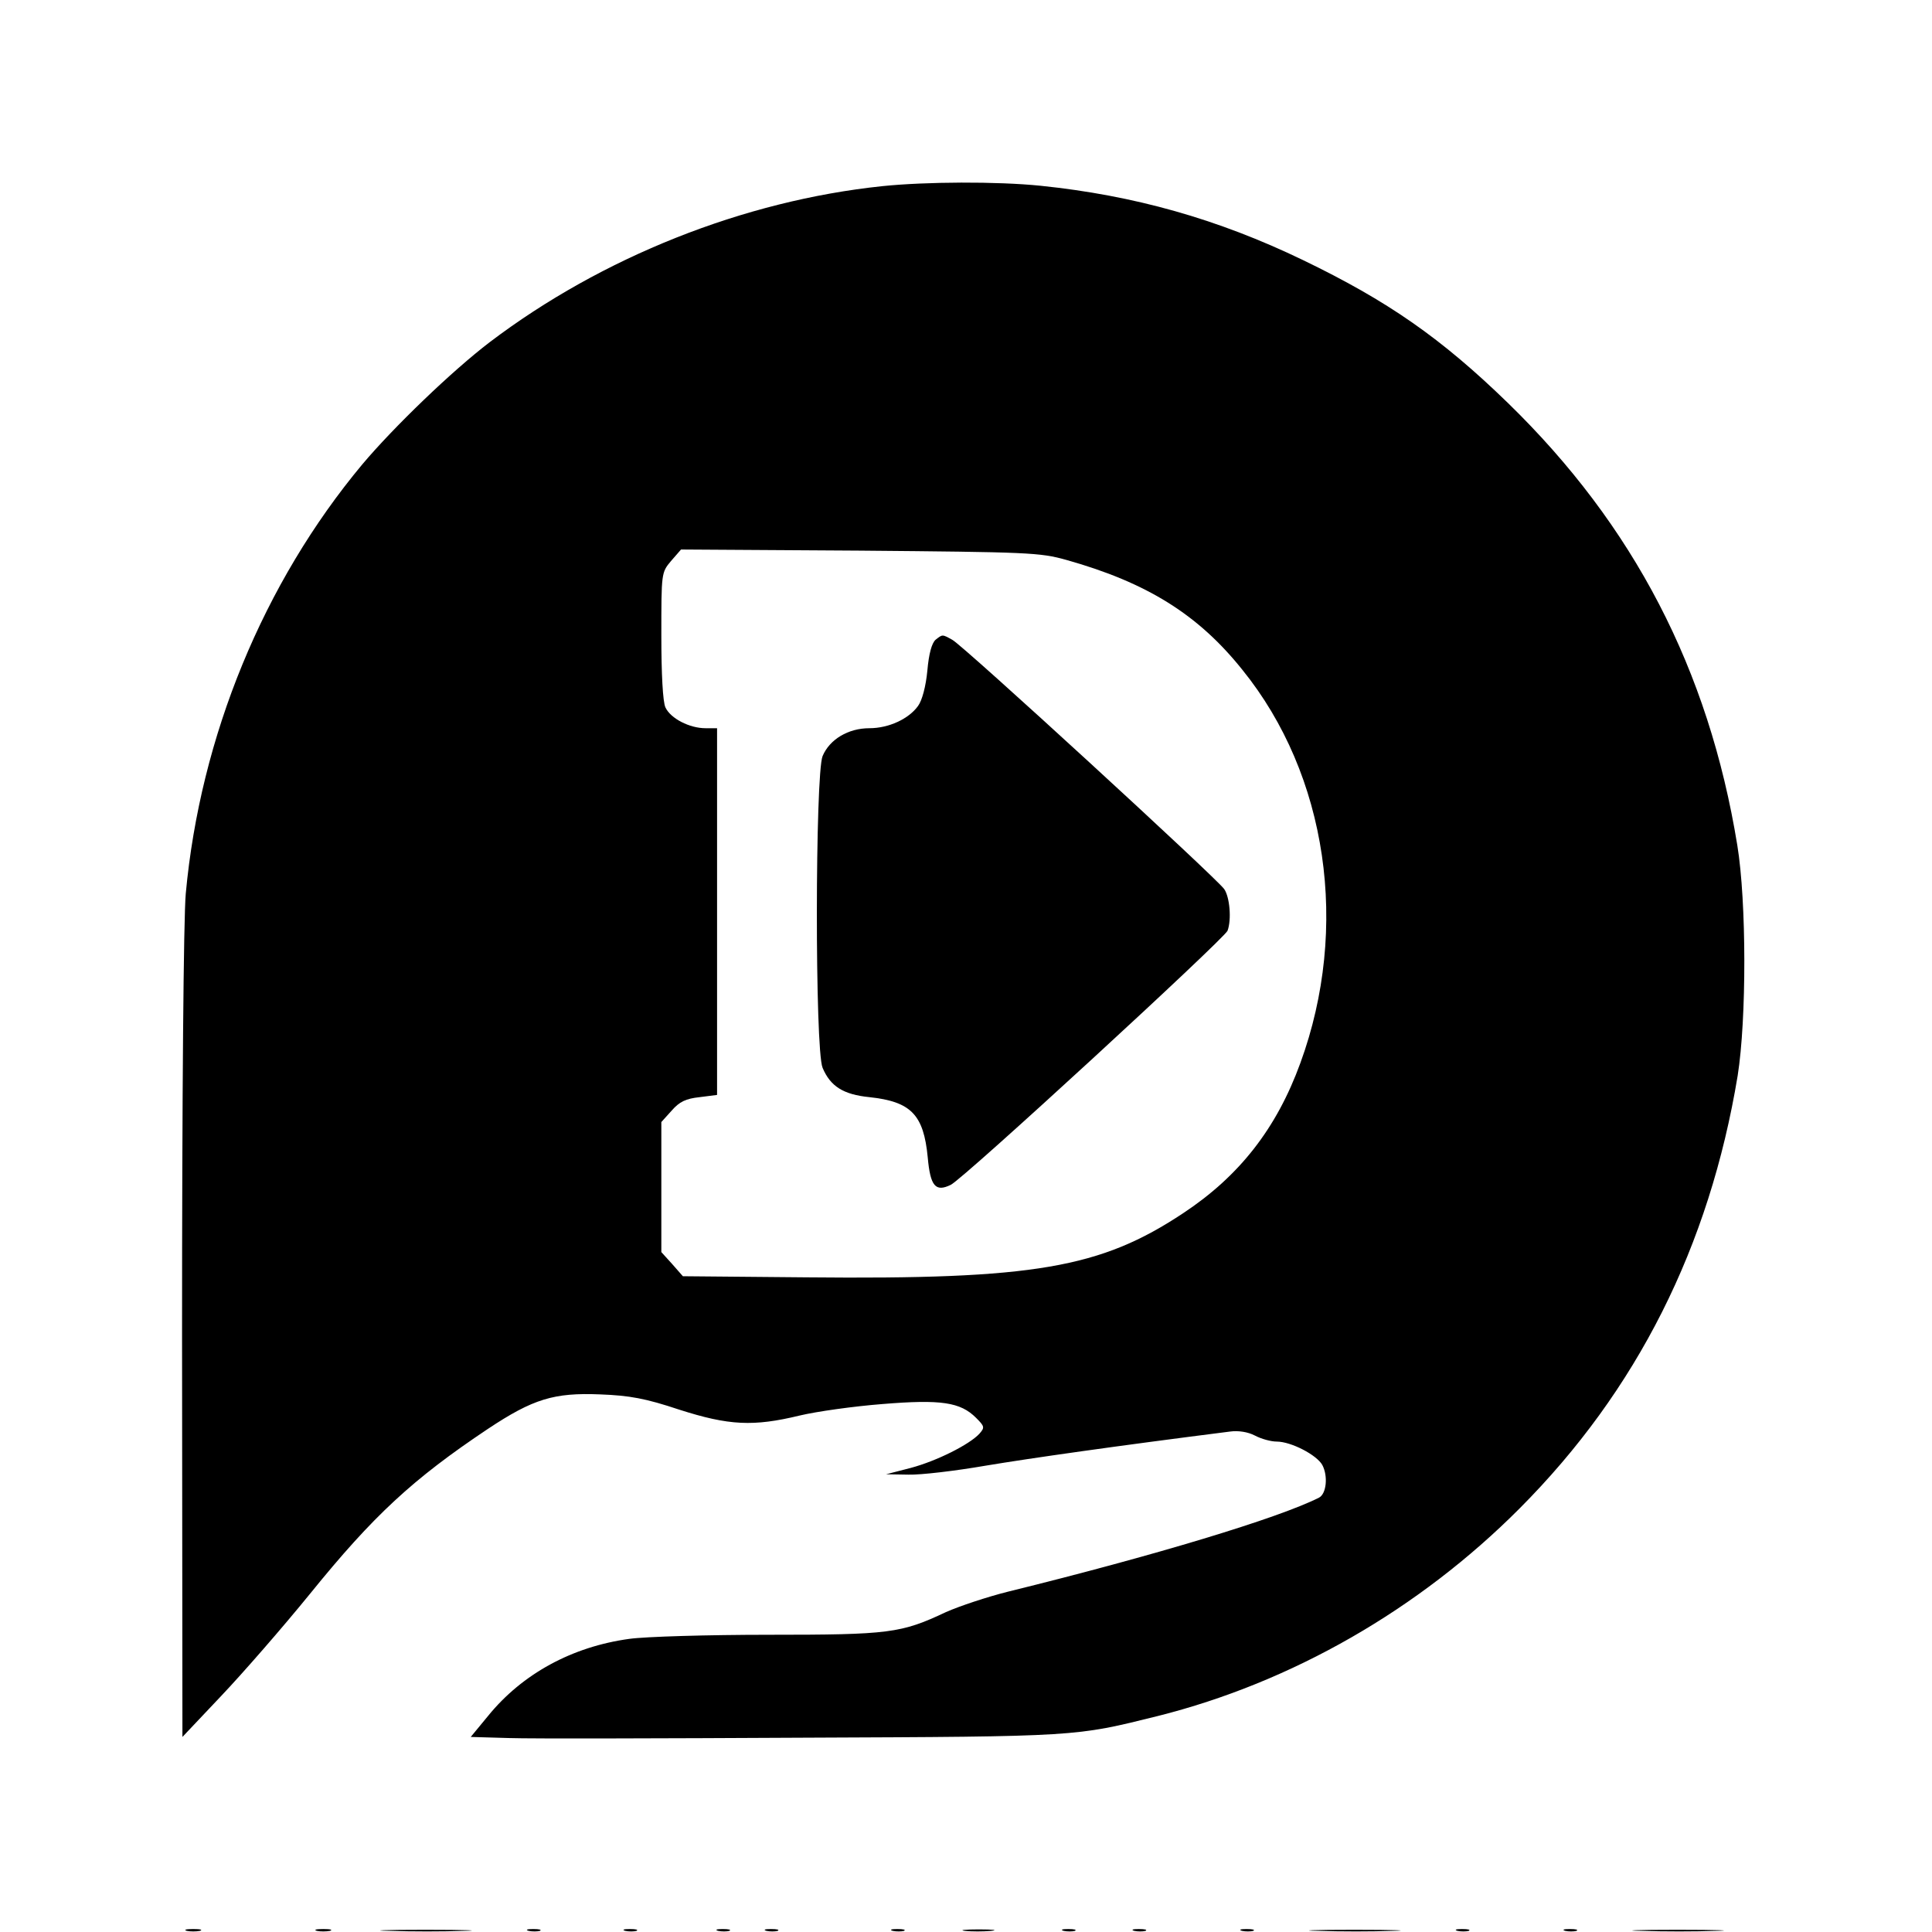
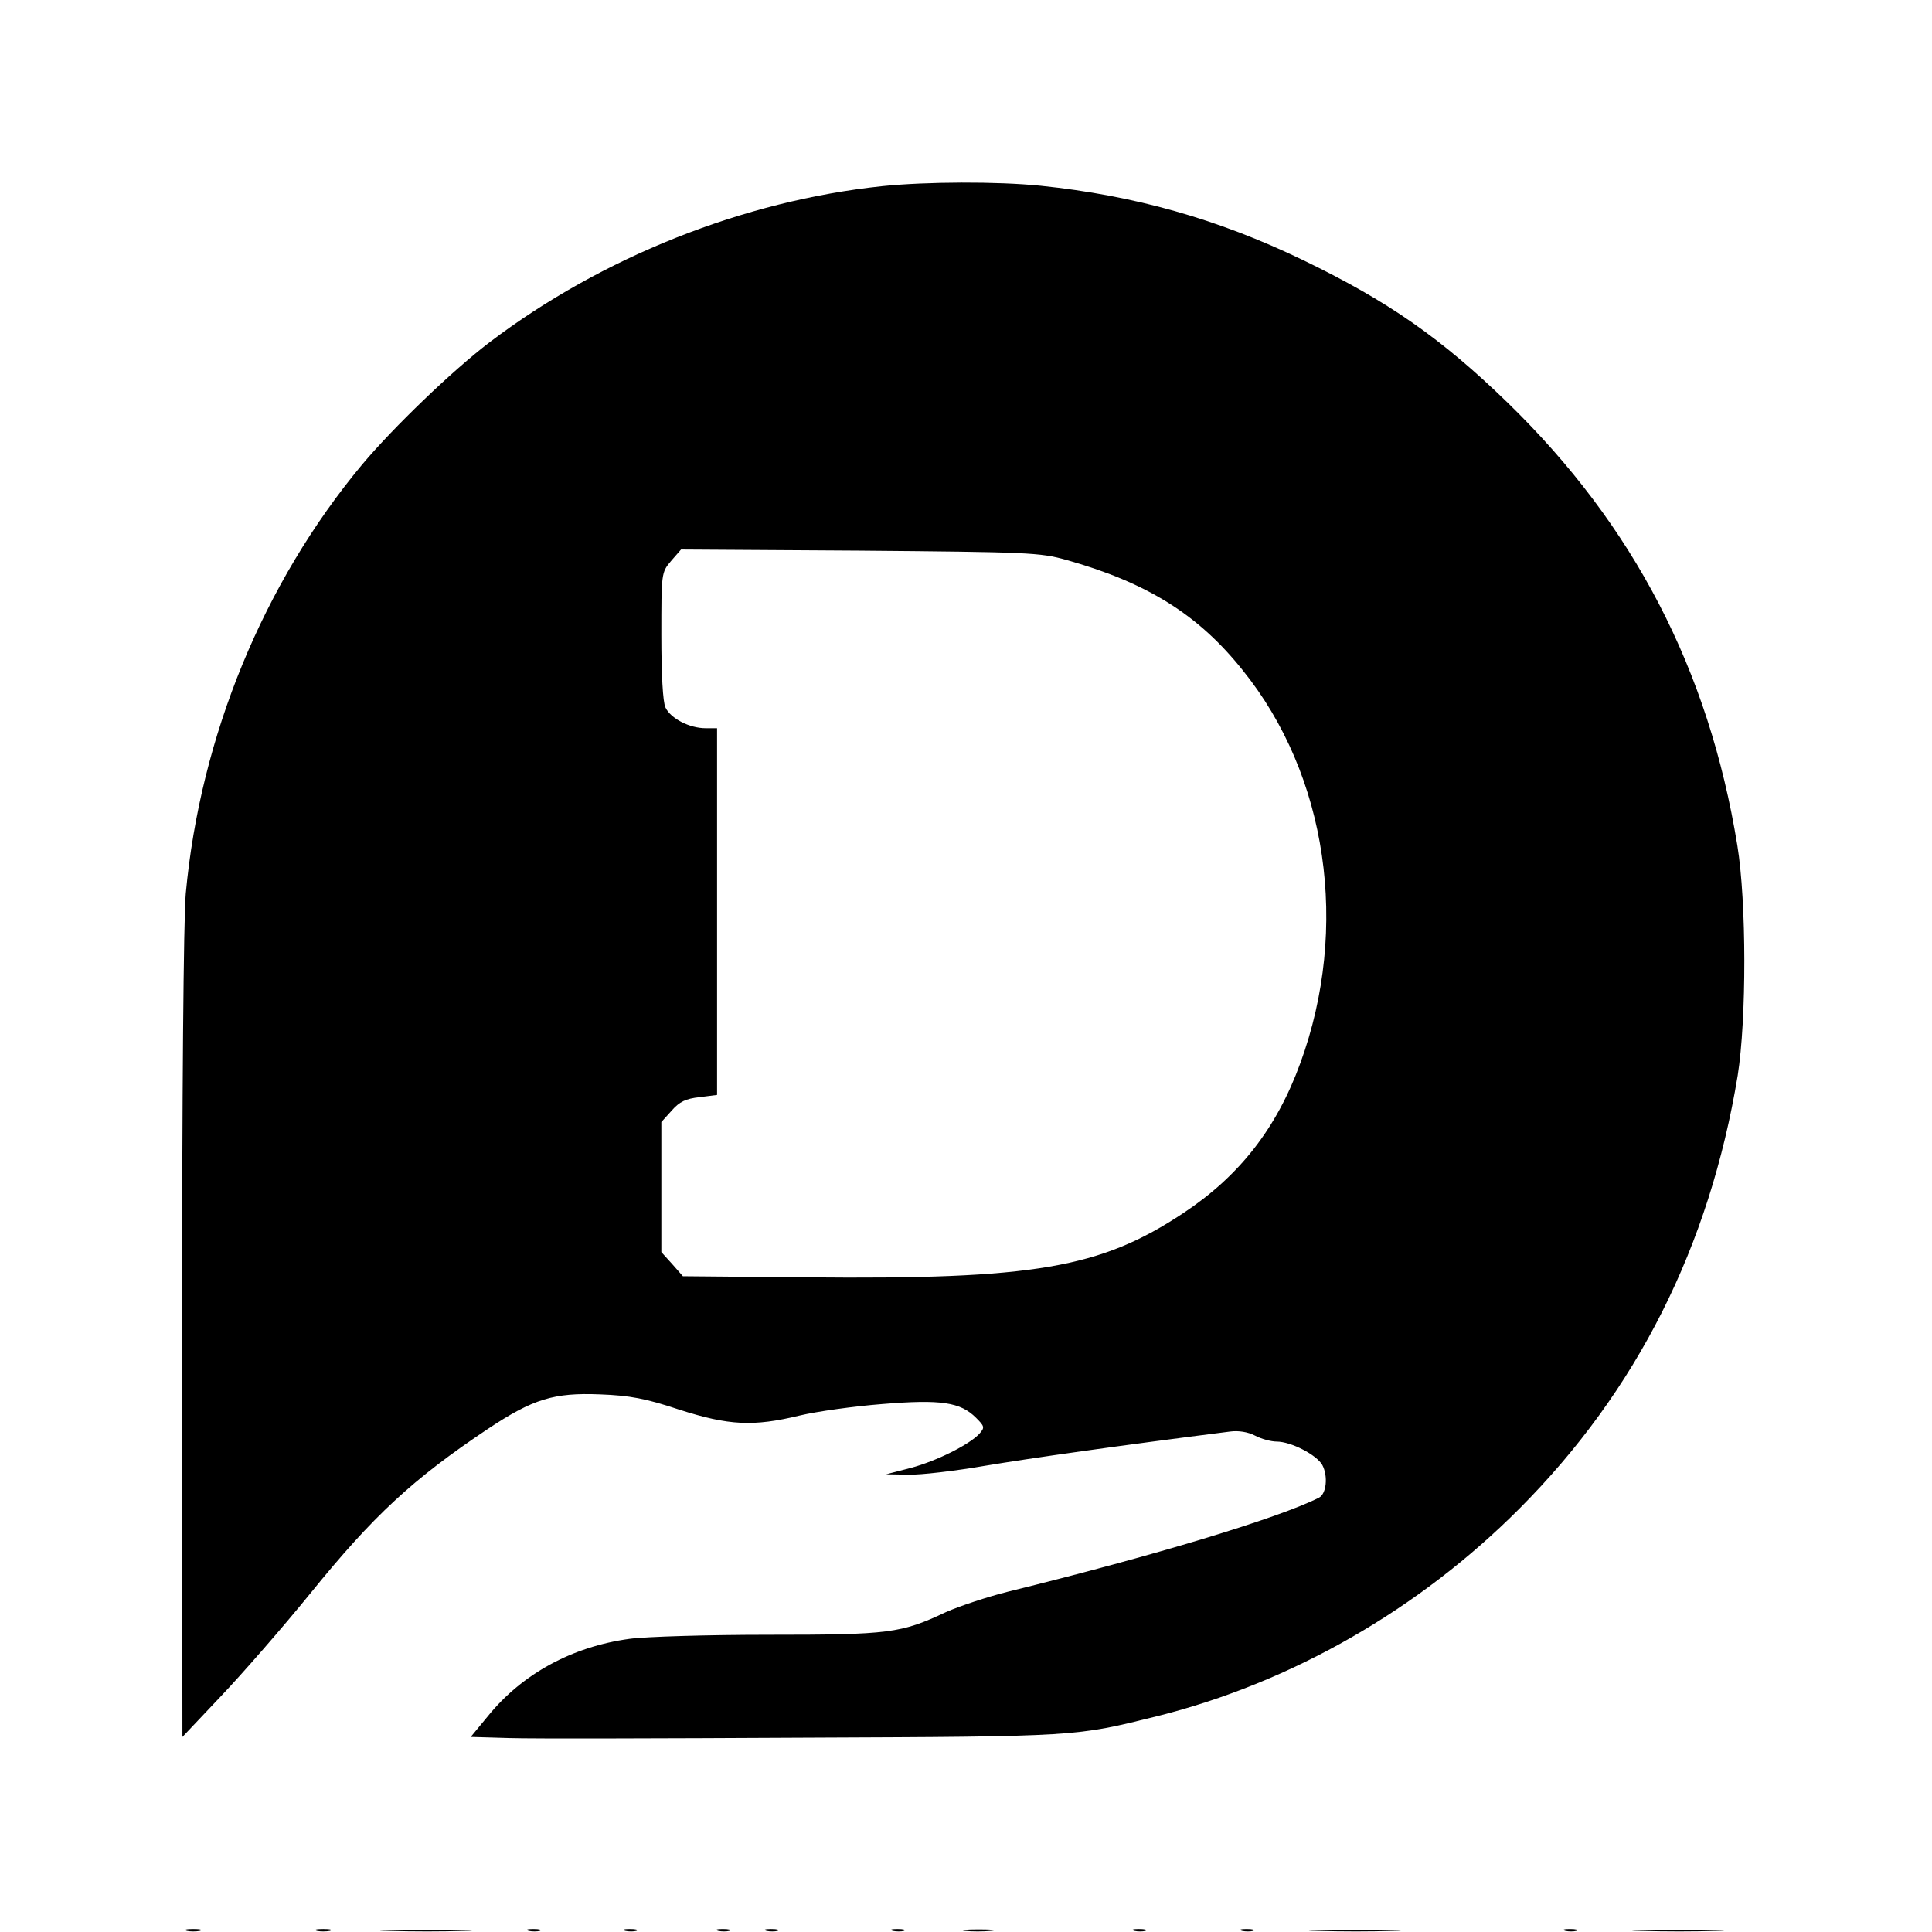
<svg xmlns="http://www.w3.org/2000/svg" version="1.0" width="520pt" height="520pt" viewBox="0 0 520 520" preserveAspectRatio="xMidYMid meet">
  <g transform="translate(0,520) scale(0.1,-0.1)" fill="#000000" stroke="none">
    <path d="M2375 4699 c-373 -39 -755 -191 -1057 -420 -101 -77 -258 -228 -343 -329 -266 -319 -436 -732 -475 -1155 -6 -66 -10 -541 -10 -1190 l1 -1080 104 110 c58 61 166 185 240 276 170 210 276 308 478 443 122 81 178 98 302 93 80 -3 123 -11 213 -41 134 -43 200 -46 324 -16 46 11 146 25 223 31 158 13 210 5 252 -37 23 -23 24 -26 9 -43 -27 -29 -114 -73 -185 -92 l-66 -17 60 -1 c33 -1 126 10 207 24 120 20 351 53 659 92 22 3 48 -1 67 -11 17 -9 43 -16 58 -16 39 0 108 -36 123 -63 16 -30 11 -78 -9 -88 -109 -55 -443 -156 -837 -253 -56 -14 -131 -39 -167 -55 -121 -57 -152 -61 -477 -61 -164 0 -332 -5 -375 -11 -154 -21 -288 -94 -380 -207 l-47 -57 104 -3 c57 -2 415 -1 794 1 740 3 728 3 950 58 363 91 705 288 975 559 316 317 511 705 587 1165 24 152 24 467 -1 620 -77 473 -279 861 -617 1190 -180 175 -324 275 -552 385 -230 111 -455 174 -706 200 -118 12 -309 11 -426 -1z m495 -1006 c217 -61 355 -147 474 -296 229 -283 289 -694 156 -1058 -64 -176 -164 -304 -315 -404 -223 -148 -401 -179 -1013 -173 l-334 3 -29 33 -29 32 0 175 0 175 28 31 c21 24 38 32 75 36 l47 6 0 493 0 494 -31 0 c-43 0 -94 26 -108 56 -7 15 -11 89 -11 194 0 168 0 169 26 200 l27 31 481 -3 c453 -4 485 -5 556 -25z" />
-     <path d="M2518 3478 c-10 -9 -18 -37 -22 -83 -4 -42 -14 -80 -25 -95 -25 -35 -79 -60 -131 -60 -57 0 -107 -30 -126 -75 -20 -49 -21 -789 0 -839 21 -50 56 -72 126 -79 112 -12 146 -47 157 -162 7 -78 21 -94 62 -74 35 17 736 662 745 684 11 30 6 90 -9 112 -21 30 -704 657 -732 671 -27 15 -26 15 -45 0z" />
    <path d="M503 3 c9 -2 25 -2 35 0 9 3 1 5 -18 5 -19 0 -27 -2 -17 -5z" />
    <path d="M853 3 c9 -2 25 -2 35 0 9 3 1 5 -18 5 -19 0 -27 -2 -17 -5z" />
    <path d="M1048 3 c57 -2 147 -2 200 0 53 1 7 3 -103 3 -110 0 -154 -2 -97 -3z" />
    <path d="M1423 3 c9 -2 23 -2 30 0 6 3 -1 5 -18 5 -16 0 -22 -2 -12 -5z" />
    <path d="M1683 3 c9 -2 23 -2 30 0 6 3 -1 5 -18 5 -16 0 -22 -2 -12 -5z" />
    <path d="M1933 3 c9 -2 23 -2 30 0 6 3 -1 5 -18 5 -16 0 -22 -2 -12 -5z" />
    <path d="M2063 3 c9 -2 23 -2 30 0 6 3 -1 5 -18 5 -16 0 -22 -2 -12 -5z" />
    <path d="M2403 3 c9 -2 23 -2 30 0 6 3 -1 5 -18 5 -16 0 -22 -2 -12 -5z" />
    <path d="M2597 3 c18 -2 50 -2 70 0 21 2 7 4 -32 4 -38 0 -55 -2 -38 -4z" />
-     <path d="M2863 3 c9 -2 23 -2 30 0 6 3 -1 5 -18 5 -16 0 -22 -2 -12 -5z" />
    <path d="M3053 3 c9 -2 23 -2 30 0 6 3 -1 5 -18 5 -16 0 -22 -2 -12 -5z" />
    <path d="M3343 3 c9 -2 23 -2 30 0 6 3 -1 5 -18 5 -16 0 -22 -2 -12 -5z" />
    <path d="M3548 3 c57 -2 147 -2 200 0 53 1 7 3 -103 3 -110 0 -154 -2 -97 -3z" />
-     <path d="M3923 3 c9 -2 23 -2 30 0 6 3 -1 5 -18 5 -16 0 -22 -2 -12 -5z" />
    <path d="M4213 3 c9 -2 23 -2 30 0 6 3 -1 5 -18 5 -16 0 -22 -2 -12 -5z" />
    <path d="M4418 3 c57 -2 147 -2 200 0 53 1 7 3 -103 3 -110 0 -154 -2 -97 -3z" />
  </g>
</svg>